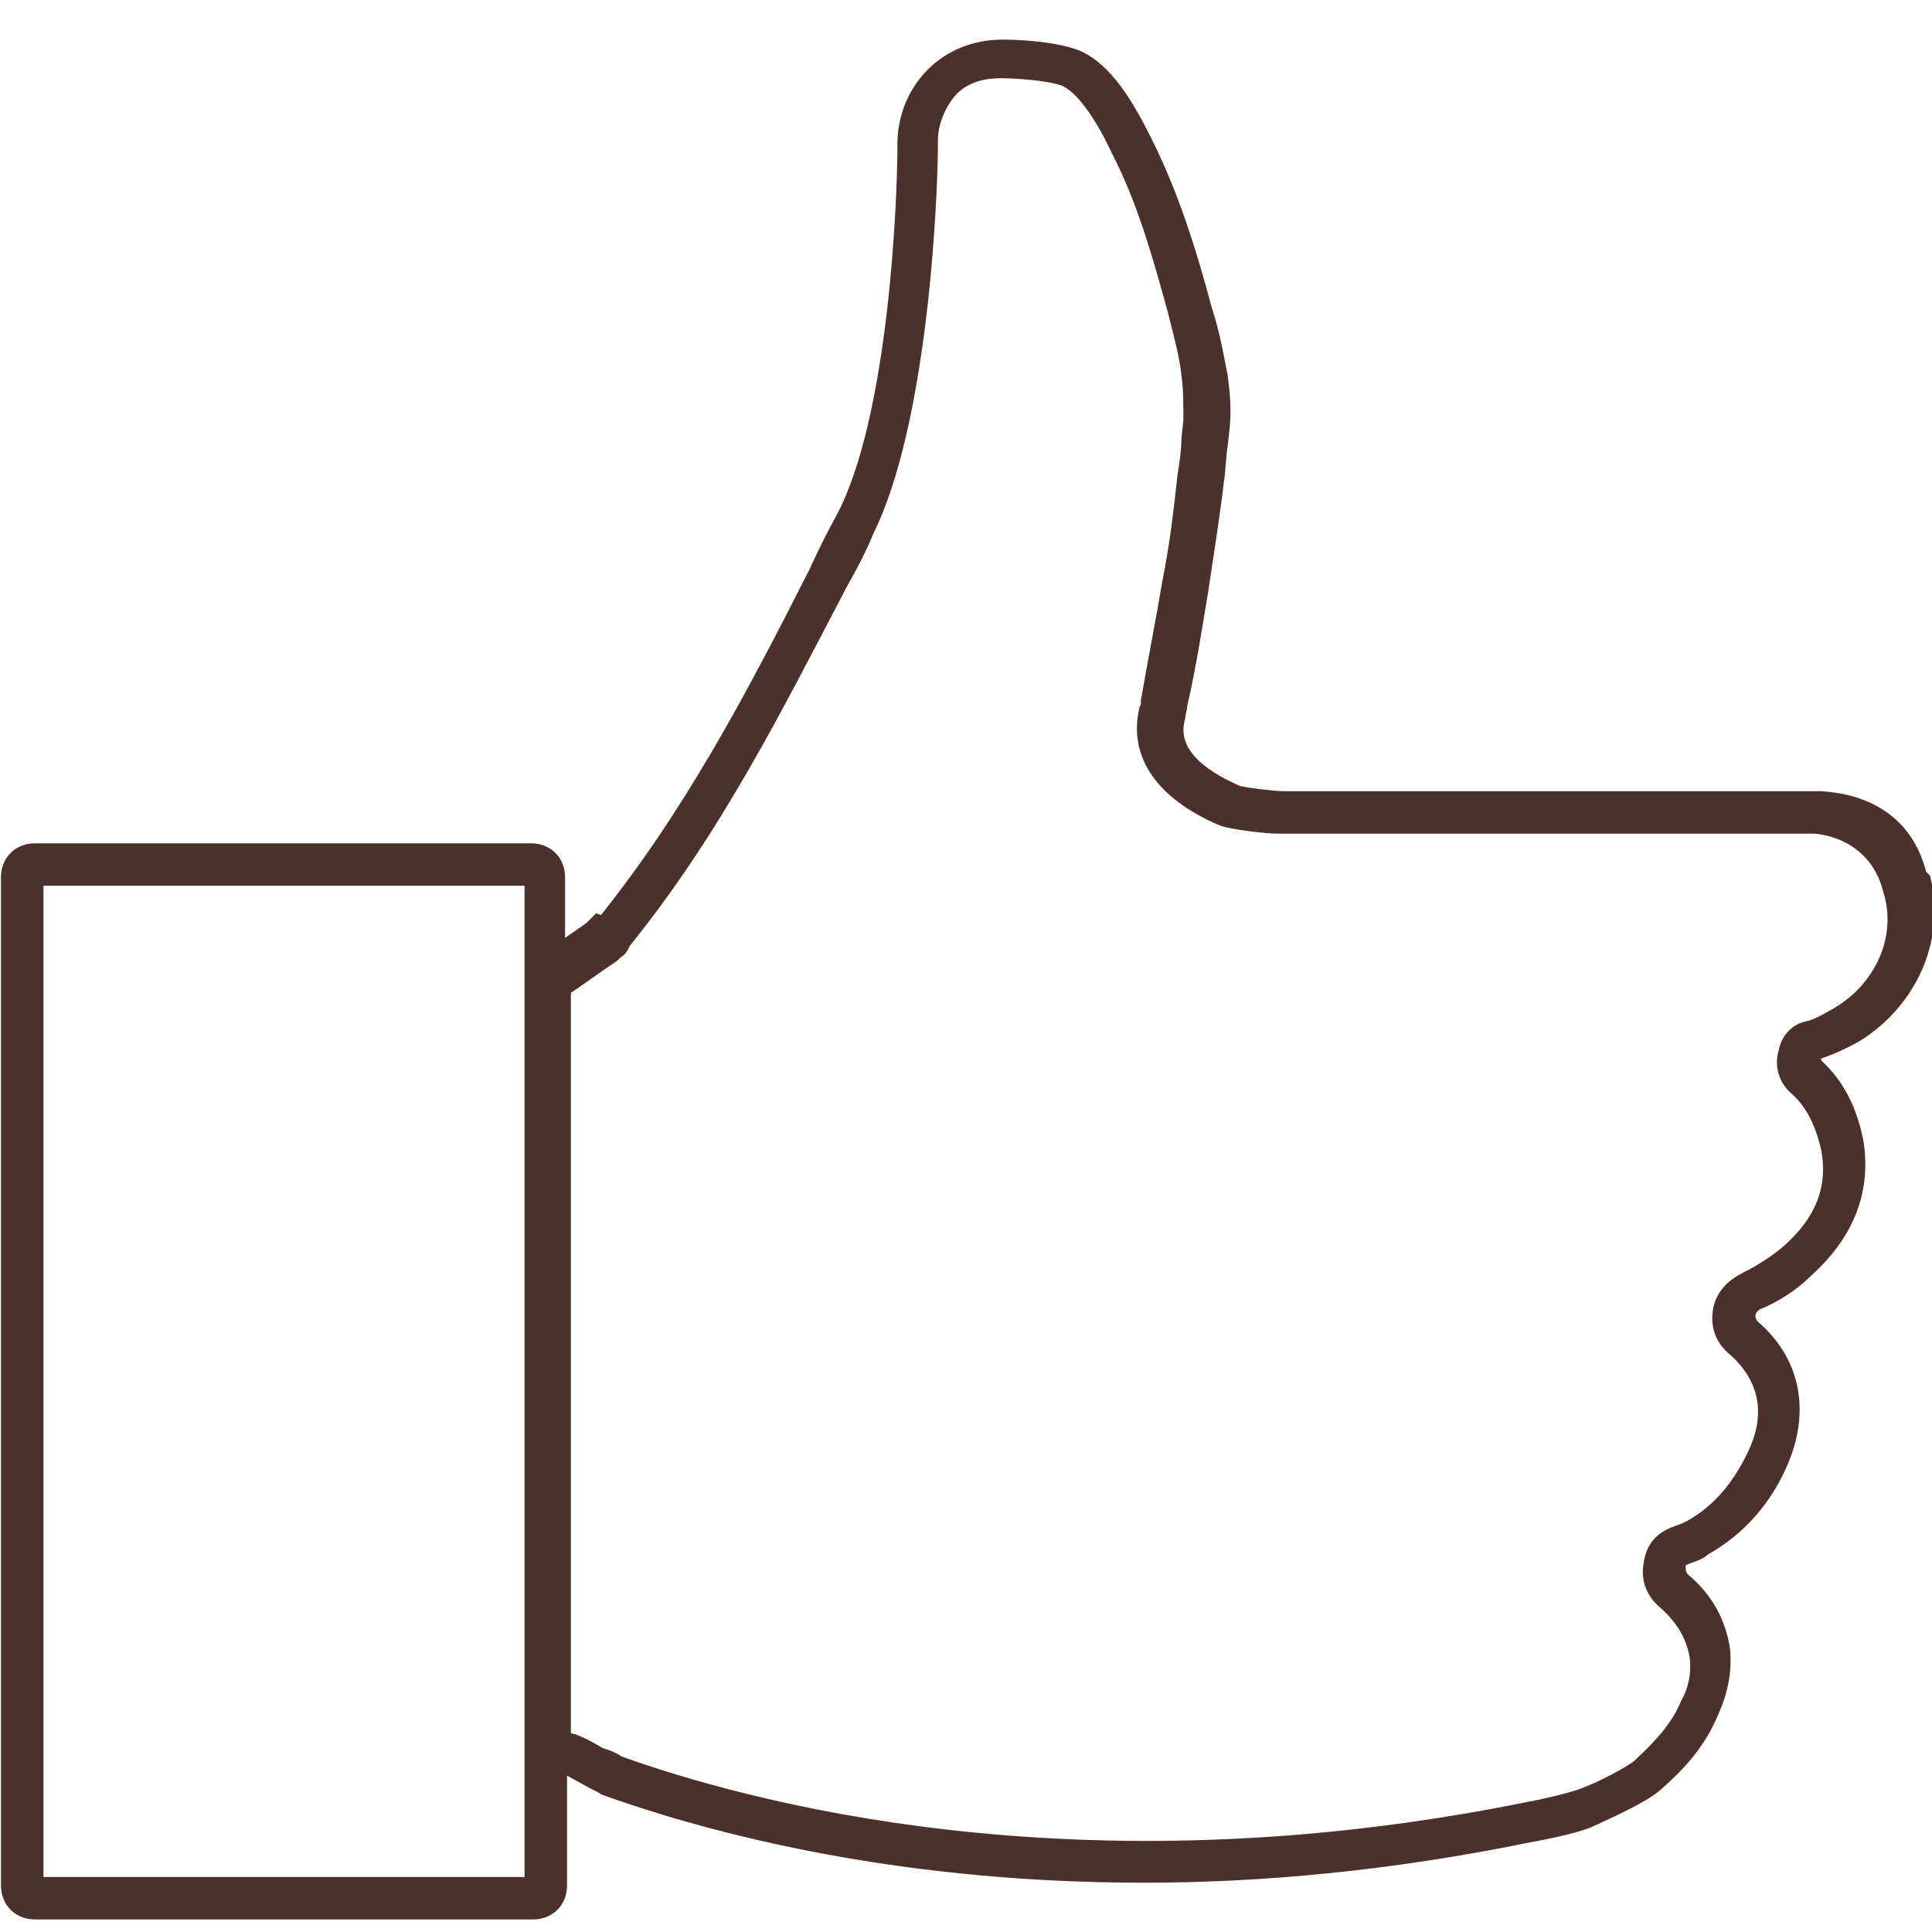
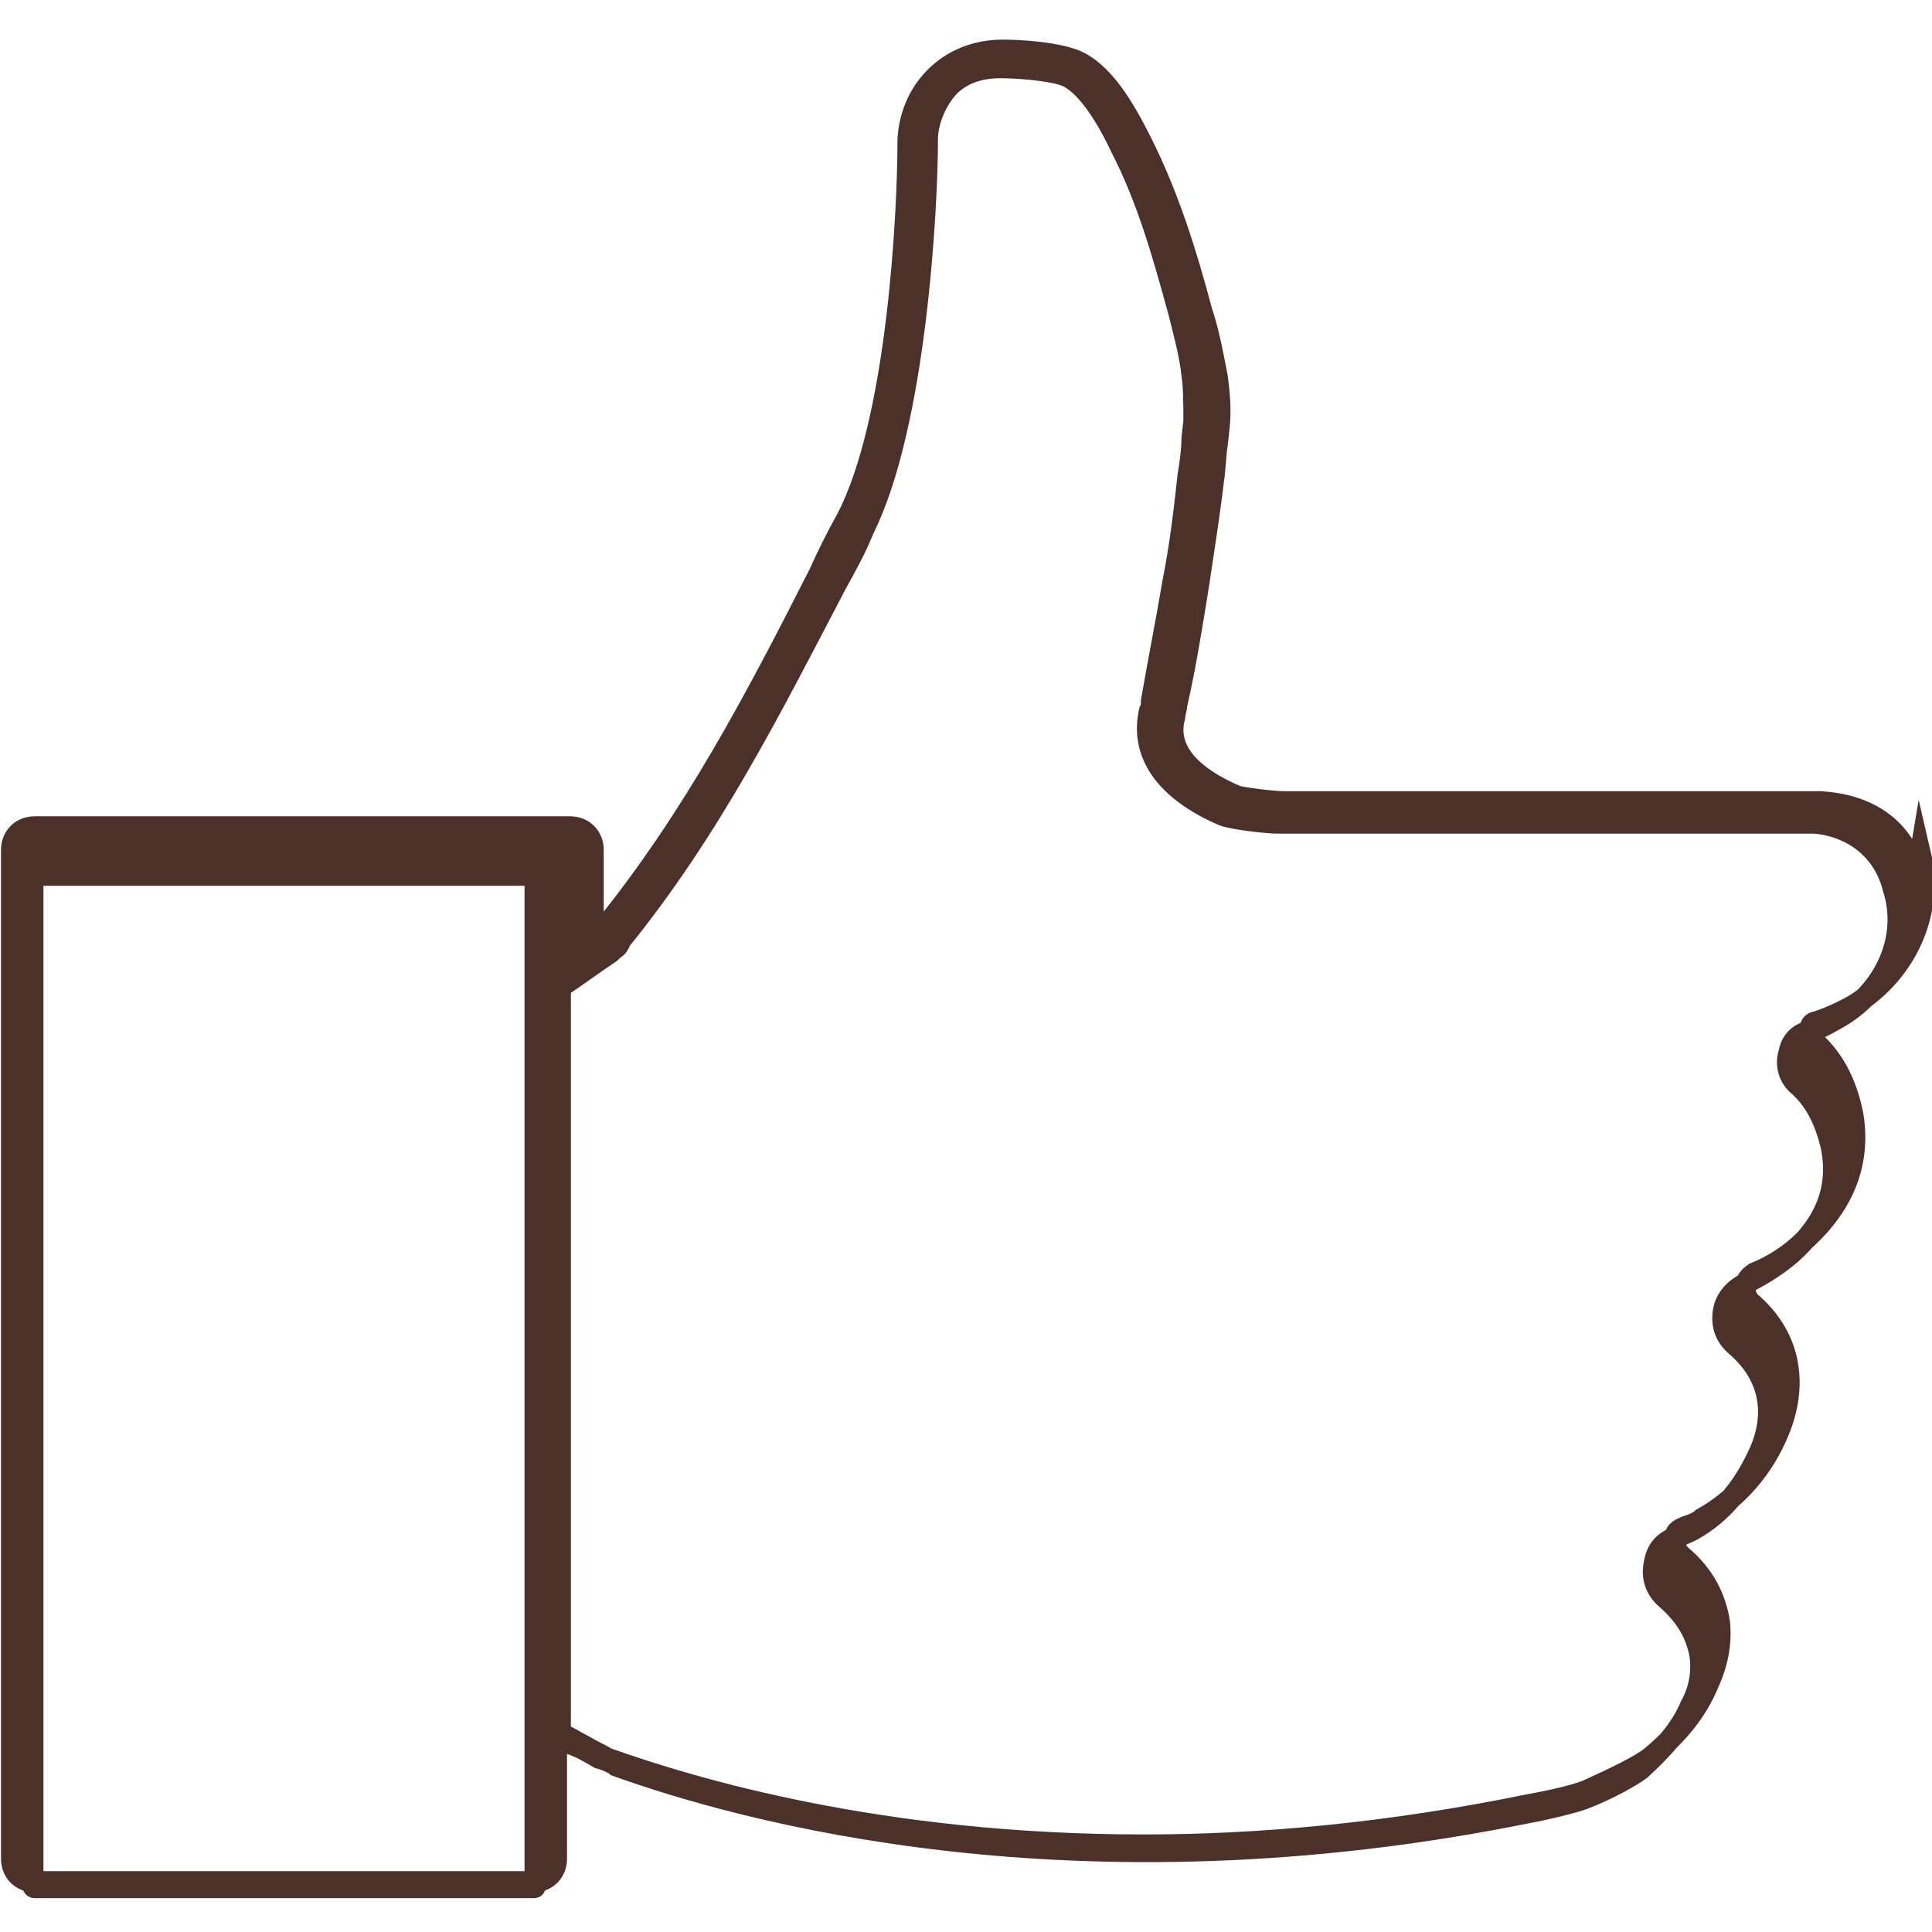
<svg xmlns="http://www.w3.org/2000/svg" version="1.1" id="Livello_1" x="0px" y="0px" viewBox="0 0 100 100" style="enable-background:new 0 0 100 100;" xml:space="preserve">
  <style type="text/css">
	.st0{fill:#4C312B;stroke:#4C312B;stroke-width:1.098;stroke-miterlimit:10;}
</style>
-   <path class="st0" d="M99.2,45.4c-0.7-3-3.1-3.8-5-3.9c-0.8,0-1.6,0-2.4,0h-1c-1,0-6.2,0-12.1,0l-12.3,0c-0.5,0-2.1-0.2-2.4-0.3  c-1.4-0.6-3.8-1.9-3.2-4.1c0-0.2,0.1-0.4,0.1-0.6c0,0,0,0,0,0c0.5-2.2,0.8-4.2,1.1-6c0.3-2,0.6-3.9,0.8-5.6c0.1-0.6,0.1-1.3,0.2-1.9  l0.1-0.9c0.1-1,0-1.8-0.1-2.6c-0.2-1-0.4-2.2-0.8-3.4c-0.8-3-1.7-5.9-3.1-8.7c-0.9-1.8-2-3.7-3.5-4.3c-1.1-0.4-2.8-0.5-3.7-0.5  c-1.4,0-2.6,0.5-3.5,1.4c-1.1,1.1-1.4,2.5-1.4,3.4c0,3.4-0.5,14.4-3.2,19.5c-0.5,0.9-1,1.9-1.4,2.8c-3.3,6.5-6.5,12.6-11.1,18.3  L31,47.9l0,0c0,0-0.1,0.1-0.2,0.2l-0.1,0.1c-0.7,0.5-1.3,0.9-2,1.4v-4.2c0-0.7-0.5-1.2-1.2-1.2H1.8c-0.7,0-1.2,0.5-1.2,1.2v52.2  c0,0.7,0.5,1.2,1.2,1.2h25.8c0.7,0,1.2-0.5,1.2-1.2v-6.5c0,0,0.1,0,0.1,0c0.2,0,1,0.5,1.4,0.7c0.5,0.3,0.8,0.4,1.1,0.6  c4.5,1.6,14.2,4.5,27.8,4.5c6,0,12.7-0.6,20-2.1c0,0,2.3-0.4,3.1-0.8c1.1-0.5,2.6-1.2,3.2-1.7c1.4-1.2,2.3-2.3,2.9-3.7  c0.5-1.1,0.7-2.1,0.6-3.2c-0.2-1.3-0.8-2.5-2-3.5c-0.2-0.2-0.3-0.4-0.3-0.8c0-0.4,0.1-0.5,0.6-0.7c0.3-0.1,0.6-0.2,0.8-0.4  c1.8-1,3.2-2.6,4-4.6c1-2.5,0.5-4.9-1.5-6.6c-0.2-0.2-0.3-0.5-0.3-0.8c0.1-0.3,0.2-0.5,0.5-0.7c1-0.4,1.9-1,2.6-1.7  c2.1-1.9,2.9-4.1,2.5-6.5c-0.3-1.5-0.9-2.8-2-3.8c-0.2-0.2-0.2-0.5-0.2-0.7c0-0.1,0.1-0.3,0.3-0.3c0.6-0.2,1.3-0.5,2-0.9  c2.7-1.7,4.1-4.8,3.4-7.8L99.2,45.4z M27.7,97.6c0,0.1,0,0.1-0.1,0.1H1.8c-0.1,0-0.1-0.1-0.1-0.1V45.4c0-0.1,0-0.1,0.1-0.1h25.8  c0.1,0,0.1,0,0.1,0.1L27.7,97.6z M95.3,52.6c-0.7,0.4-1.2,0.7-1.7,0.8c-0.5,0.1-0.9,0.5-1,1.1c-0.2,0.6,0,1.3,0.5,1.7  c0.9,0.8,1.4,1.9,1.7,3.2c0.4,2.1-0.3,3.9-2.1,5.5c-0.7,0.6-1.5,1.1-2.3,1.5c-0.6,0.3-1.1,0.8-1.2,1.5c-0.1,0.7,0.1,1.3,0.7,1.8  c1.6,1.4,2.1,3.3,1.2,5.4c-0.8,1.8-1.9,3.2-3.5,4.1c-0.2,0.1-0.4,0.2-0.7,0.3c-0.9,0.3-1.2,0.8-1.3,1.6c-0.1,0.7,0.2,1.3,0.7,1.7  c1,0.9,1.5,1.8,1.7,2.9c0.1,0.8,0,1.7-0.5,2.6c-0.5,1.2-1.4,2.2-2.6,3.3c-0.4,0.3-1.6,1-2.9,1.5c-0.5,0.2-2.2,0.6-2.8,0.7  c-23.6,4.8-40.9-0.1-47.3-2.4c-0.1-0.1-0.5-0.3-0.9-0.4c-1-0.6-1.5-0.8-1.9-0.8l0,0c0,0-0.1,0-0.1,0l0-39.1c0.9-0.6,1.7-1.2,2.6-1.8  l0.1-0.1c0.1-0.1,0.3-0.2,0.3-0.3c0,0,0.1-0.1,0.1-0.2c4.7-5.8,7.8-12,11.2-18.5c0.5-0.9,1-1.8,1.4-2.8C47.4,22,48,10.8,48,7.2  c0-0.7,0.3-1.8,1.1-2.7c0.7-0.7,1.6-1,2.7-1c0.7,0,2.4,0.1,3.3,0.4c1.1,0.4,2.2,2.2,2.9,3.7c1.4,2.7,2.2,5.6,3,8.5  c0.3,1.2,0.6,2.3,0.7,3.3c0.1,0.7,0.1,1.5,0.1,2.4l-0.1,0.9c0,0.6-0.1,1.3-0.2,1.9c-0.2,1.8-0.4,3.6-0.8,5.6  c-0.3,1.8-0.7,3.8-1.1,6.1c0,0,0,0.1,0,0.1c0,0.1,0,0.2-0.1,0.4c-0.5,2.2,0.8,4.1,3.8,5.4c0.5,0.2,2.3,0.4,2.8,0.4l12.3,0  c5.9,0,11.1,0,12.1,0h1c0.8,0,1.6,0,2.4,0c1.5,0.1,3.5,1,4.1,3.4C98.8,48.5,97.6,51.2,95.3,52.6L95.3,52.6z" />
+   <path class="st0" d="M99.2,45.4c-0.7-3-3.1-3.8-5-3.9c-0.8,0-1.6,0-2.4,0h-1c-1,0-6.2,0-12.1,0l-12.3,0c-0.5,0-2.1-0.2-2.4-0.3  c-1.4-0.6-3.8-1.9-3.2-4.1c0-0.2,0.1-0.4,0.1-0.6c0,0,0,0,0,0c0.5-2.2,0.8-4.2,1.1-6c0.3-2,0.6-3.9,0.8-5.6c0.1-0.6,0.1-1.3,0.2-1.9  l0.1-0.9c0.1-1,0-1.8-0.1-2.6c-0.2-1-0.4-2.2-0.8-3.4c-0.8-3-1.7-5.9-3.1-8.7c-0.9-1.8-2-3.7-3.5-4.3c-1.1-0.4-2.8-0.5-3.7-0.5  c-1.4,0-2.6,0.5-3.5,1.4c-1.1,1.1-1.4,2.5-1.4,3.4c0,3.4-0.5,14.4-3.2,19.5c-0.5,0.9-1,1.9-1.4,2.8c-3.3,6.5-6.5,12.6-11.1,18.3  L31,47.9l0,0c0,0-0.1,0.1-0.2,0.2l-0.1,0.1v-4.2c0-0.7-0.5-1.2-1.2-1.2H1.8c-0.7,0-1.2,0.5-1.2,1.2v52.2  c0,0.7,0.5,1.2,1.2,1.2h25.8c0.7,0,1.2-0.5,1.2-1.2v-6.5c0,0,0.1,0,0.1,0c0.2,0,1,0.5,1.4,0.7c0.5,0.3,0.8,0.4,1.1,0.6  c4.5,1.6,14.2,4.5,27.8,4.5c6,0,12.7-0.6,20-2.1c0,0,2.3-0.4,3.1-0.8c1.1-0.5,2.6-1.2,3.2-1.7c1.4-1.2,2.3-2.3,2.9-3.7  c0.5-1.1,0.7-2.1,0.6-3.2c-0.2-1.3-0.8-2.5-2-3.5c-0.2-0.2-0.3-0.4-0.3-0.8c0-0.4,0.1-0.5,0.6-0.7c0.3-0.1,0.6-0.2,0.8-0.4  c1.8-1,3.2-2.6,4-4.6c1-2.5,0.5-4.9-1.5-6.6c-0.2-0.2-0.3-0.5-0.3-0.8c0.1-0.3,0.2-0.5,0.5-0.7c1-0.4,1.9-1,2.6-1.7  c2.1-1.9,2.9-4.1,2.5-6.5c-0.3-1.5-0.9-2.8-2-3.8c-0.2-0.2-0.2-0.5-0.2-0.7c0-0.1,0.1-0.3,0.3-0.3c0.6-0.2,1.3-0.5,2-0.9  c2.7-1.7,4.1-4.8,3.4-7.8L99.2,45.4z M27.7,97.6c0,0.1,0,0.1-0.1,0.1H1.8c-0.1,0-0.1-0.1-0.1-0.1V45.4c0-0.1,0-0.1,0.1-0.1h25.8  c0.1,0,0.1,0,0.1,0.1L27.7,97.6z M95.3,52.6c-0.7,0.4-1.2,0.7-1.7,0.8c-0.5,0.1-0.9,0.5-1,1.1c-0.2,0.6,0,1.3,0.5,1.7  c0.9,0.8,1.4,1.9,1.7,3.2c0.4,2.1-0.3,3.9-2.1,5.5c-0.7,0.6-1.5,1.1-2.3,1.5c-0.6,0.3-1.1,0.8-1.2,1.5c-0.1,0.7,0.1,1.3,0.7,1.8  c1.6,1.4,2.1,3.3,1.2,5.4c-0.8,1.8-1.9,3.2-3.5,4.1c-0.2,0.1-0.4,0.2-0.7,0.3c-0.9,0.3-1.2,0.8-1.3,1.6c-0.1,0.7,0.2,1.3,0.7,1.7  c1,0.9,1.5,1.8,1.7,2.9c0.1,0.8,0,1.7-0.5,2.6c-0.5,1.2-1.4,2.2-2.6,3.3c-0.4,0.3-1.6,1-2.9,1.5c-0.5,0.2-2.2,0.6-2.8,0.7  c-23.6,4.8-40.9-0.1-47.3-2.4c-0.1-0.1-0.5-0.3-0.9-0.4c-1-0.6-1.5-0.8-1.9-0.8l0,0c0,0-0.1,0-0.1,0l0-39.1c0.9-0.6,1.7-1.2,2.6-1.8  l0.1-0.1c0.1-0.1,0.3-0.2,0.3-0.3c0,0,0.1-0.1,0.1-0.2c4.7-5.8,7.8-12,11.2-18.5c0.5-0.9,1-1.8,1.4-2.8C47.4,22,48,10.8,48,7.2  c0-0.7,0.3-1.8,1.1-2.7c0.7-0.7,1.6-1,2.7-1c0.7,0,2.4,0.1,3.3,0.4c1.1,0.4,2.2,2.2,2.9,3.7c1.4,2.7,2.2,5.6,3,8.5  c0.3,1.2,0.6,2.3,0.7,3.3c0.1,0.7,0.1,1.5,0.1,2.4l-0.1,0.9c0,0.6-0.1,1.3-0.2,1.9c-0.2,1.8-0.4,3.6-0.8,5.6  c-0.3,1.8-0.7,3.8-1.1,6.1c0,0,0,0.1,0,0.1c0,0.1,0,0.2-0.1,0.4c-0.5,2.2,0.8,4.1,3.8,5.4c0.5,0.2,2.3,0.4,2.8,0.4l12.3,0  c5.9,0,11.1,0,12.1,0h1c0.8,0,1.6,0,2.4,0c1.5,0.1,3.5,1,4.1,3.4C98.8,48.5,97.6,51.2,95.3,52.6L95.3,52.6z" />
</svg>